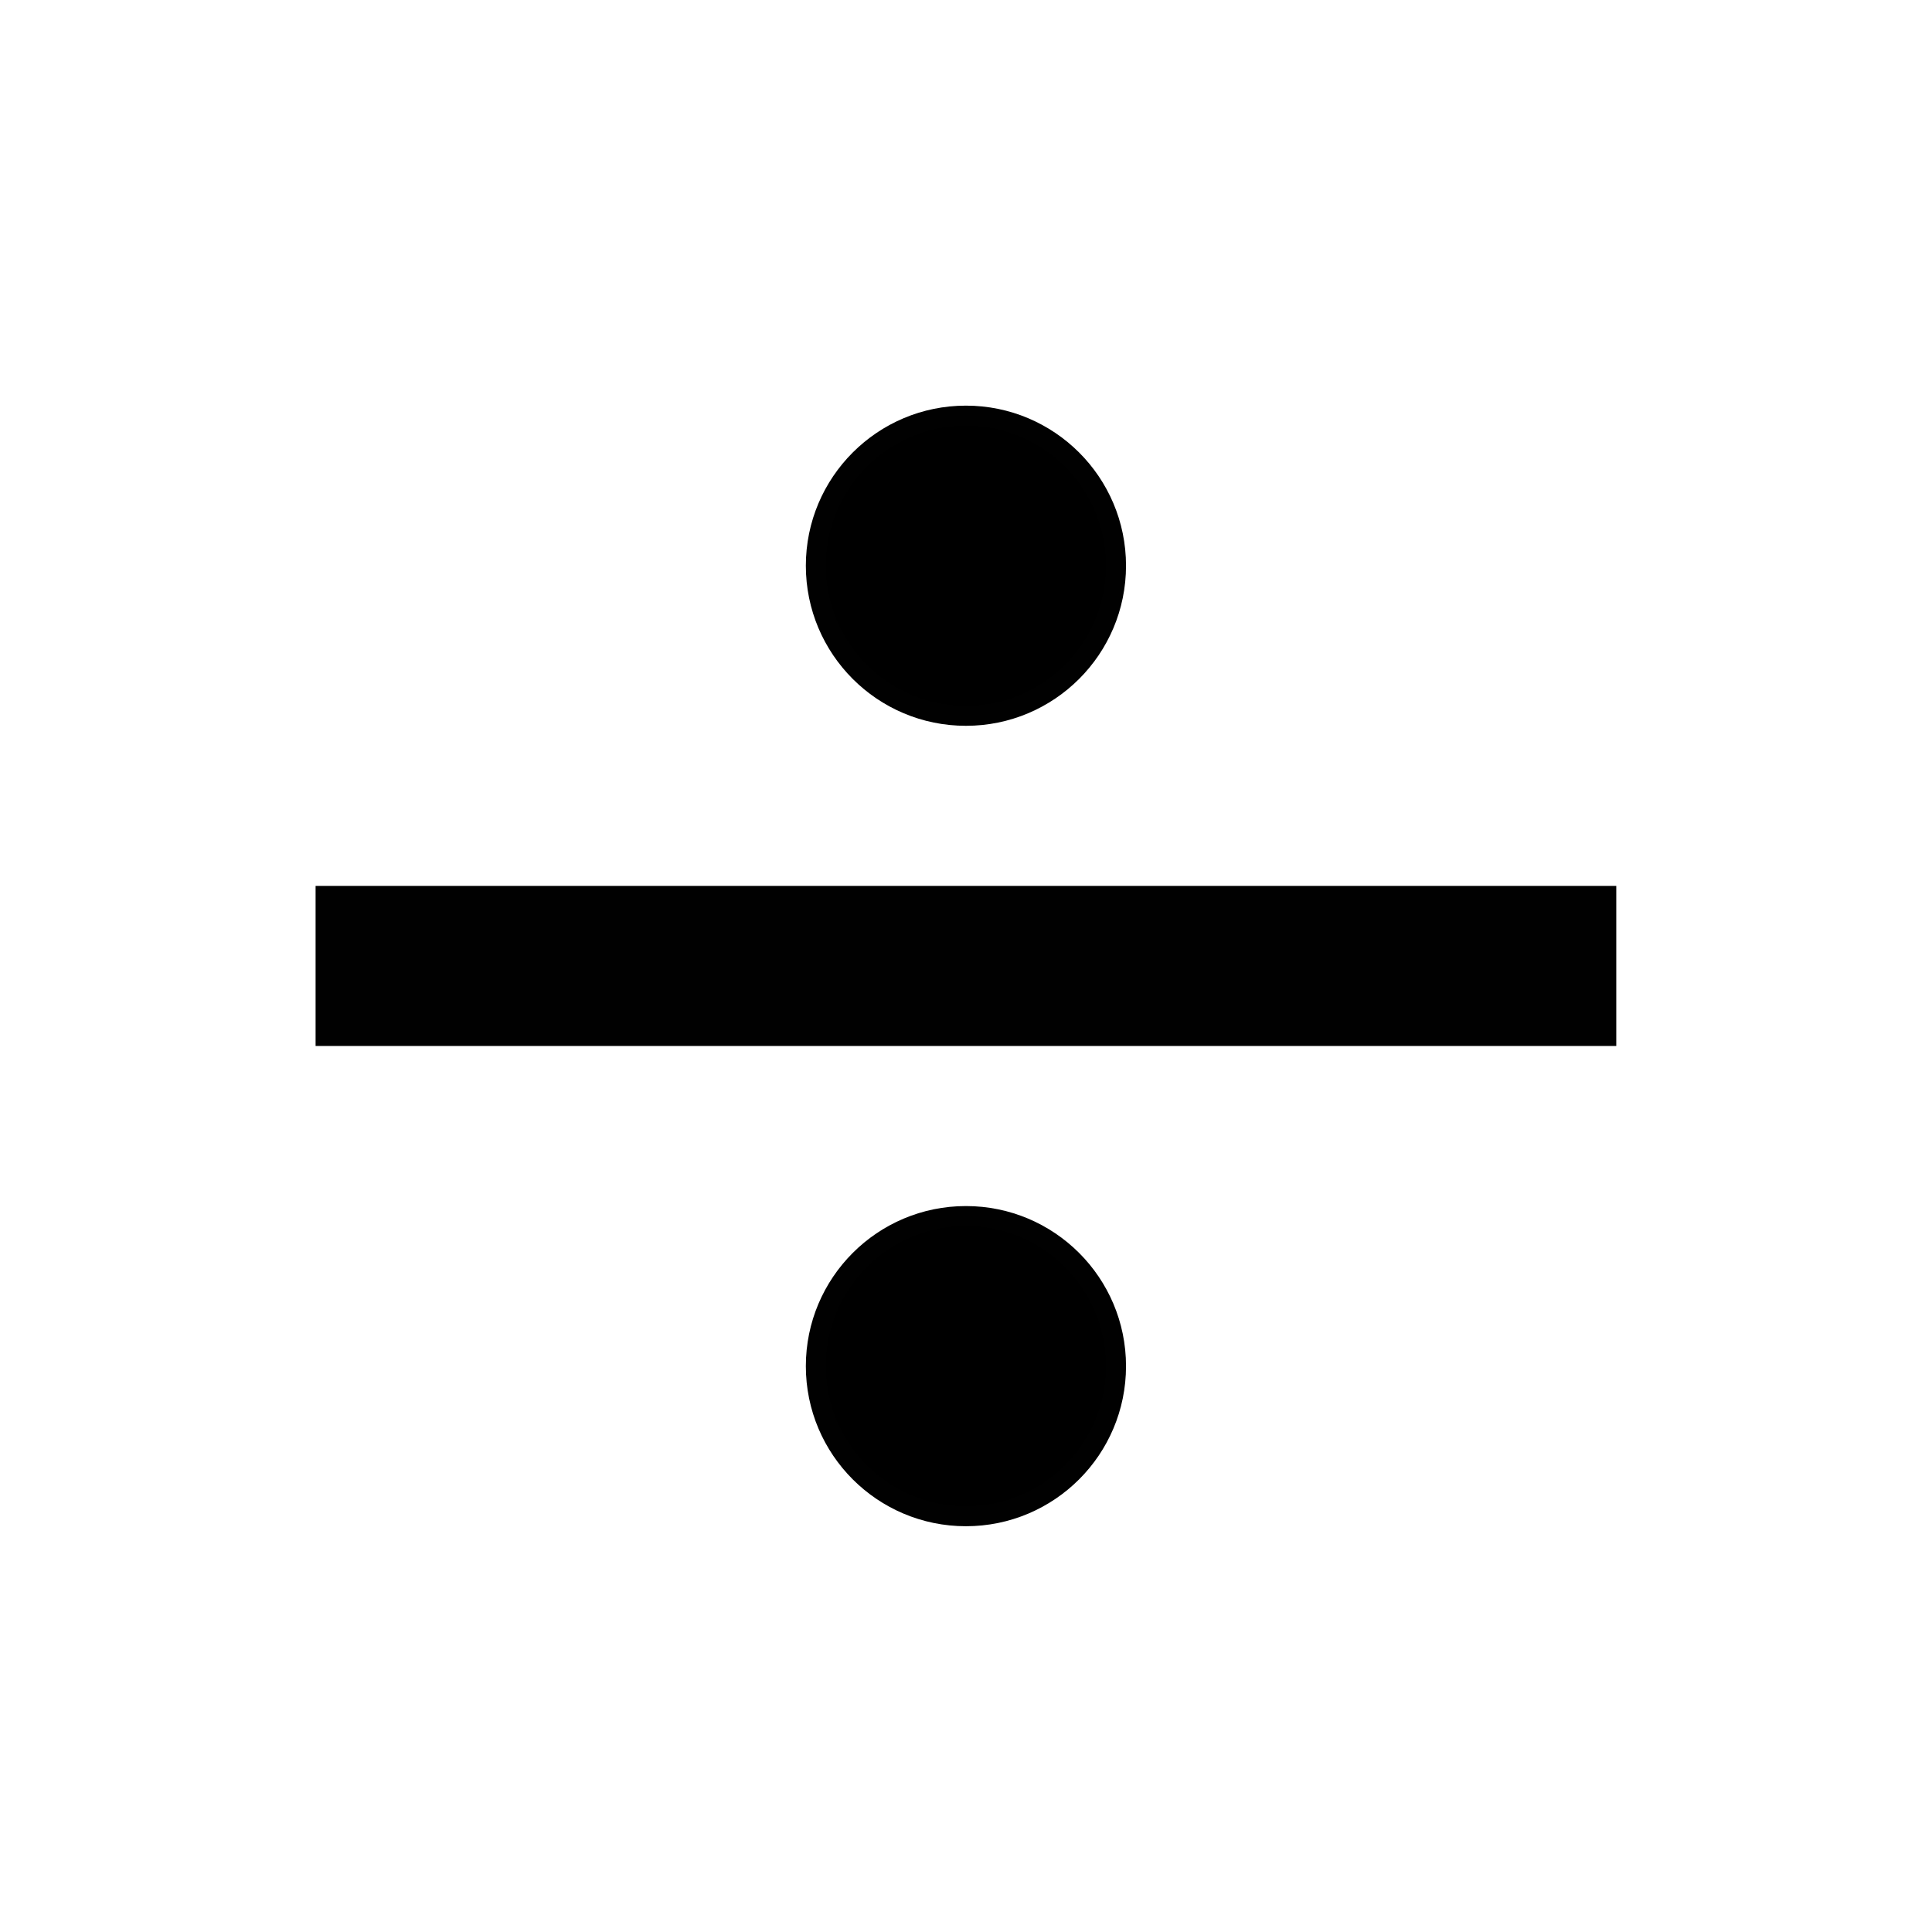
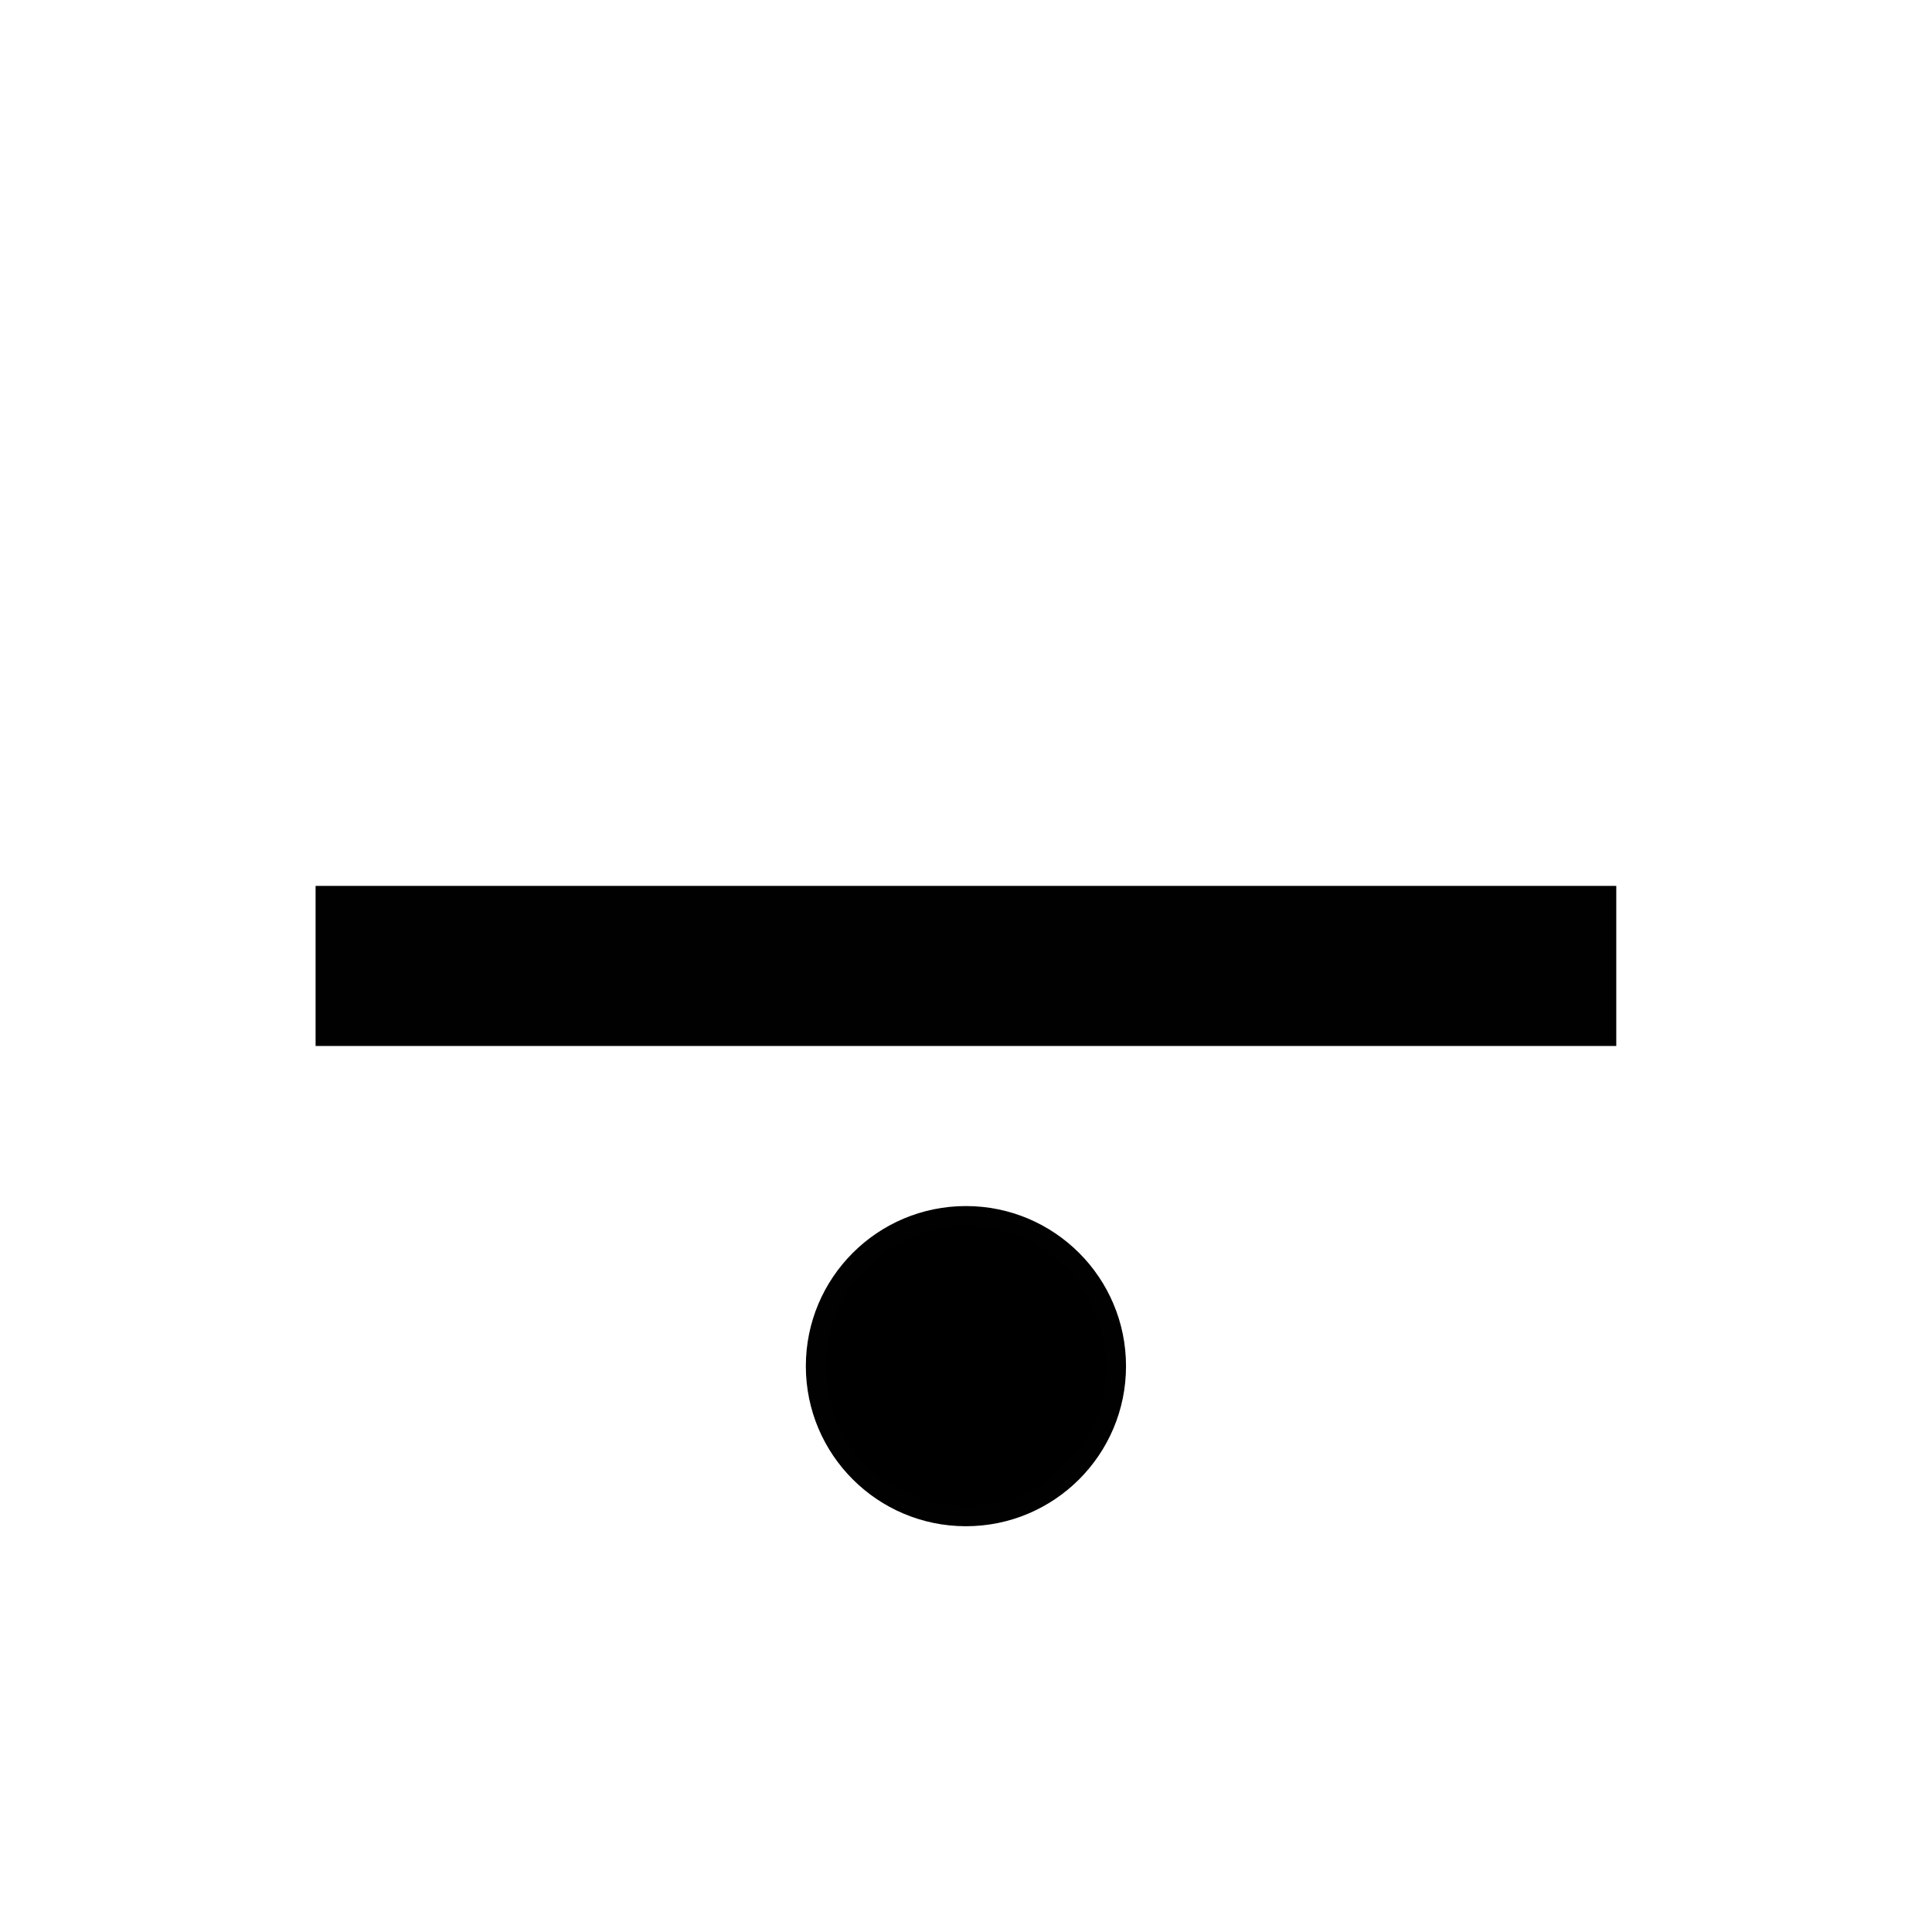
<svg xmlns="http://www.w3.org/2000/svg" width="800px" height="800px" version="1.1" viewBox="144 144 512 512">
  <g stroke="#010101" stroke-miterlimit="10">
    <path transform="matrix(5.303 0 0 5.303 148.09 148.09)" d="m15 47.5h65" fill="none" stroke-width="8" />
-     <path transform="matrix(5.303 0 0 5.303 148.09 148.09)" d="m55 27.5c0 4.142-3.358 7.5-7.5 7.5-4.143 0-7.5-3.358-7.5-7.5 0-4.143 3.358-7.5 7.5-7.5 4.142 0 7.5 3.357 7.5 7.5" />
    <path transform="matrix(5.303 0 0 5.303 148.09 148.09)" d="m55 67.5c0 4.143-3.358 7.5-7.5 7.5-4.143 0-7.5-3.358-7.5-7.5 0-4.142 3.358-7.5 7.5-7.5 4.142 0 7.5 3.358 7.5 7.5" />
  </g>
</svg>